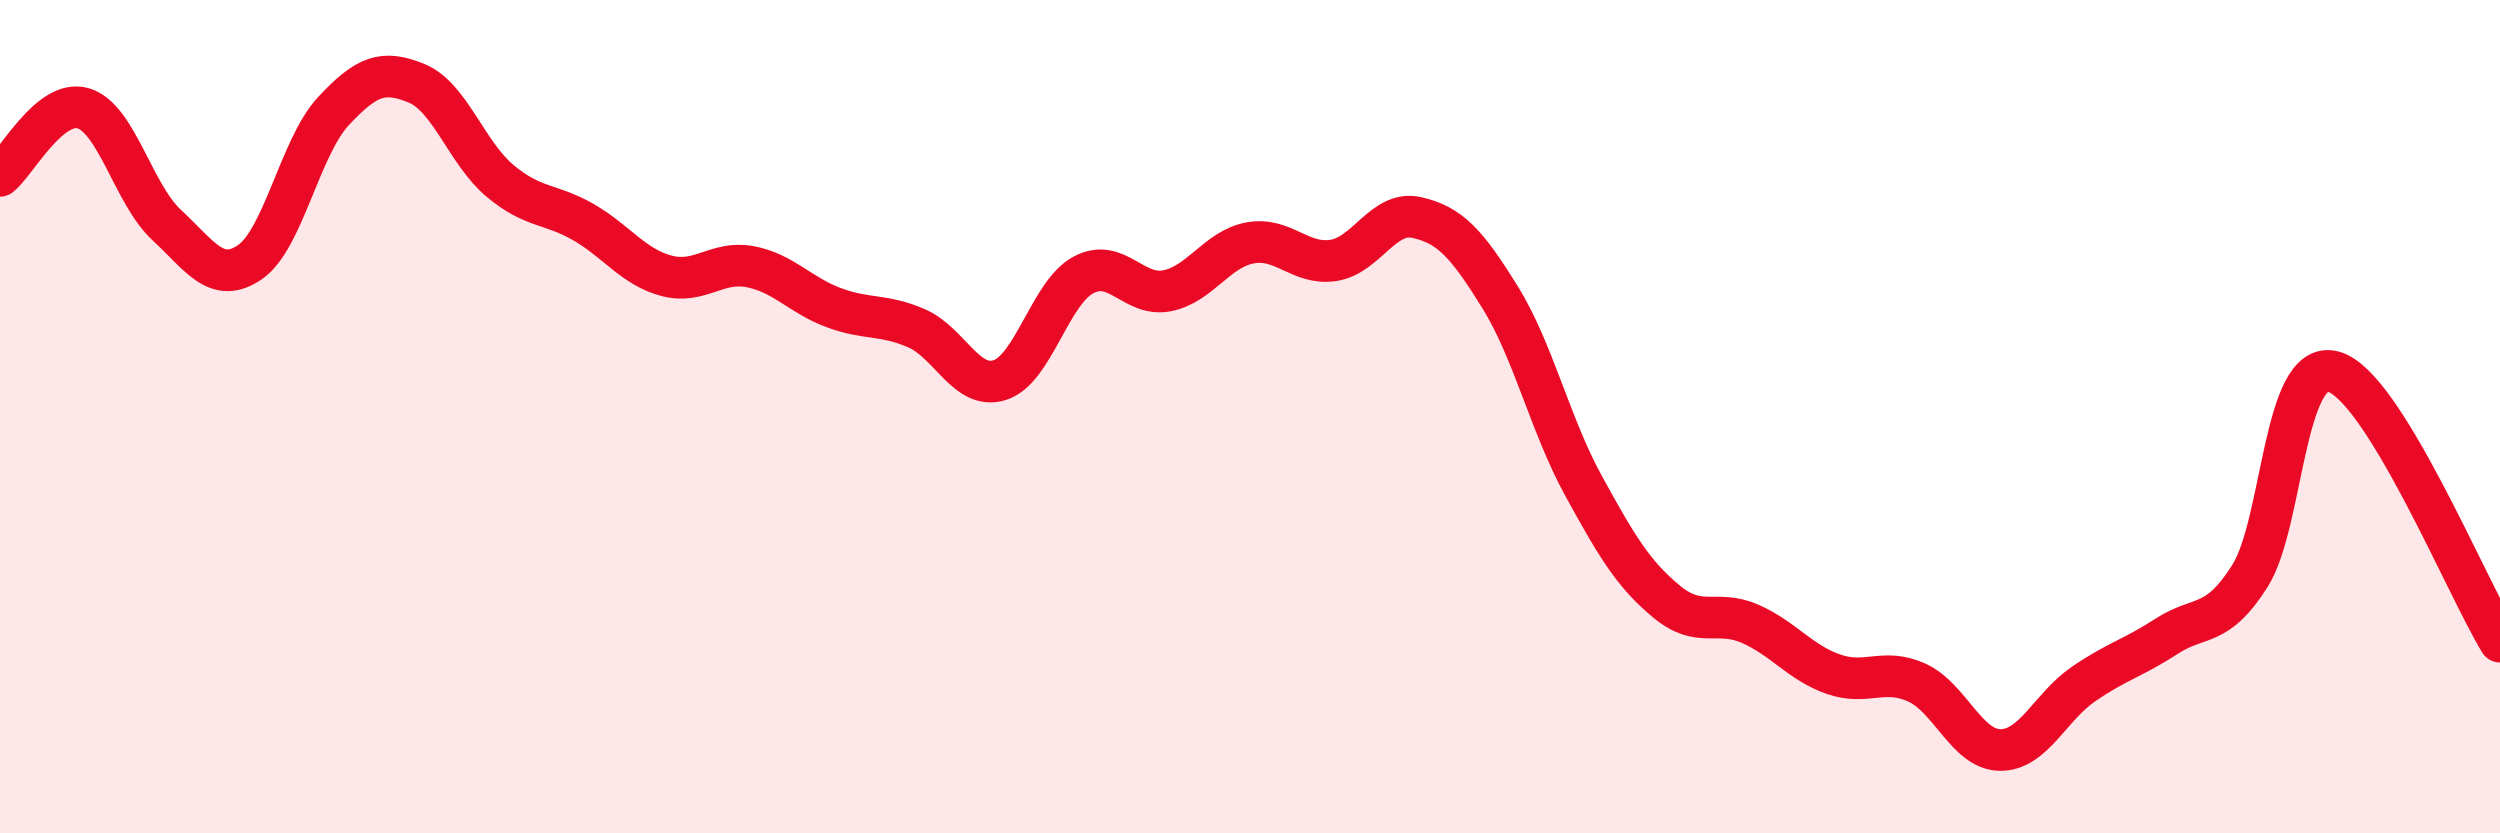
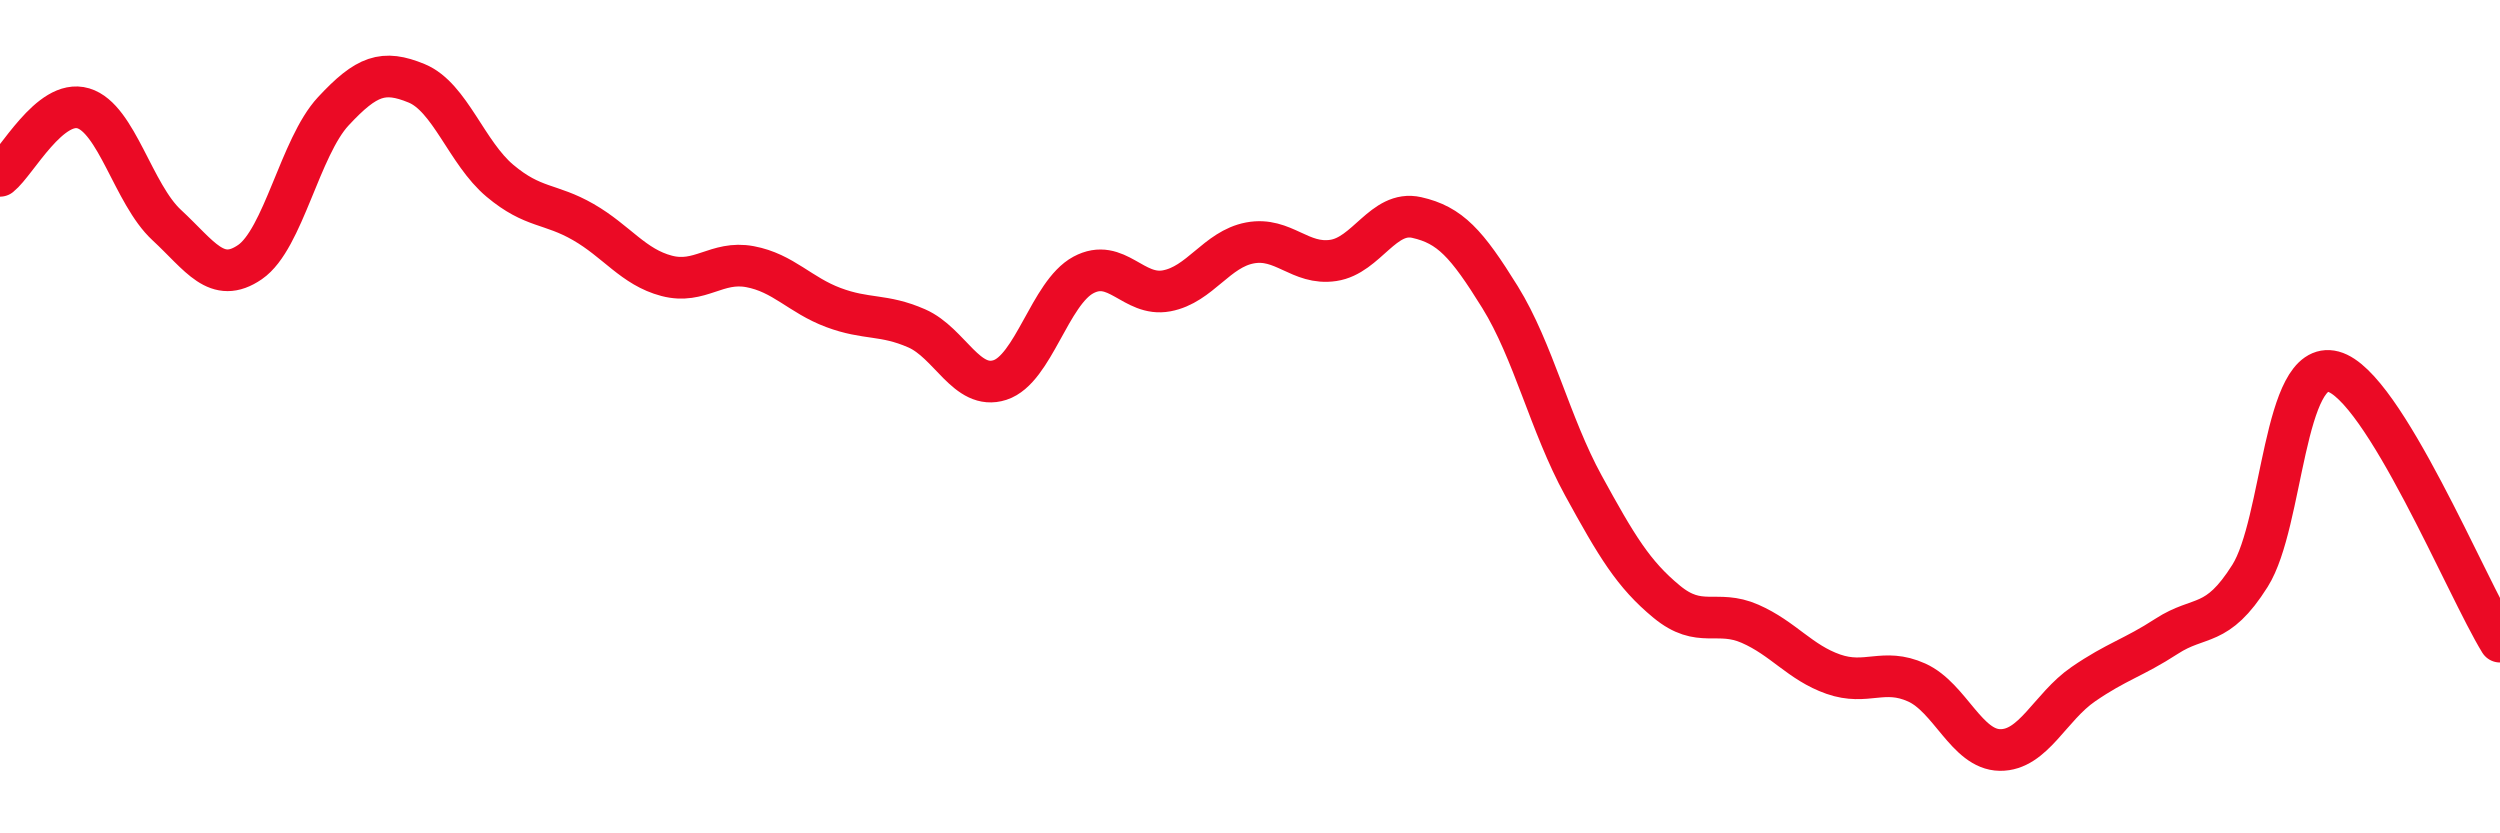
<svg xmlns="http://www.w3.org/2000/svg" width="60" height="20" viewBox="0 0 60 20">
-   <path d="M 0,4.22 C 0.4,3.9 1.2,2.36 2,2.6 C 2.8,2.84 3.2,4.66 4,5.4 C 4.8,6.14 5.2,6.84 6,6.29 C 6.8,5.74 7.2,3.53 8,2.67 C 8.8,1.81 9.2,1.67 10,2 C 10.8,2.33 11.2,3.67 12,4.34 C 12.8,5.01 13.2,4.87 14,5.33 C 14.8,5.79 15.2,6.41 16,6.62 C 16.8,6.83 17.2,6.25 18,6.4 C 18.8,6.55 19.2,7.08 20,7.38 C 20.8,7.68 21.2,7.53 22,7.88 C 22.8,8.23 23.2,9.38 24,9.12 C 24.8,8.86 25.2,7.03 26,6.6 C 26.8,6.17 27.2,7.13 28,6.98 C 28.8,6.83 29.2,5.98 30,5.83 C 30.8,5.68 31.2,6.37 32,6.25 C 32.8,6.13 33.2,5.04 34,5.22 C 34.8,5.4 35.2,5.84 36,7.13 C 36.8,8.42 37.2,10.19 38,11.65 C 38.8,13.11 39.2,13.78 40,14.44 C 40.8,15.1 41.2,14.62 42,14.97 C 42.8,15.32 43.2,15.9 44,16.18 C 44.8,16.46 45.2,16.02 46,16.38 C 46.8,16.74 47.2,17.99 48,18 C 48.8,18.01 49.2,16.97 50,16.42 C 50.8,15.87 51.2,15.79 52,15.27 C 52.8,14.75 53.2,15.09 54,13.82 C 54.8,12.55 54.8,8.6 56,8.92 C 57.2,9.24 59.2,14.1 60,15.4L60 20L0 20Z" fill="#EB0A25" opacity="0.1" stroke-linecap="round" stroke-linejoin="round" />
  <path d="M 0,4.22 C 0.4,3.9 1.2,2.36 2,2.6 C 2.8,2.84 3.2,4.66 4,5.4 C 4.8,6.14 5.2,6.84 6,6.29 C 6.8,5.74 7.2,3.53 8,2.67 C 8.8,1.81 9.2,1.67 10,2 C 10.8,2.33 11.2,3.67 12,4.34 C 12.8,5.01 13.2,4.87 14,5.33 C 14.8,5.79 15.2,6.41 16,6.62 C 16.8,6.83 17.2,6.25 18,6.4 C 18.8,6.55 19.2,7.08 20,7.38 C 20.8,7.68 21.2,7.53 22,7.88 C 22.8,8.23 23.2,9.38 24,9.12 C 24.8,8.86 25.2,7.03 26,6.6 C 26.8,6.17 27.2,7.13 28,6.98 C 28.8,6.83 29.2,5.98 30,5.83 C 30.8,5.68 31.2,6.37 32,6.25 C 32.8,6.13 33.2,5.04 34,5.22 C 34.8,5.4 35.2,5.84 36,7.13 C 36.8,8.42 37.2,10.19 38,11.65 C 38.8,13.11 39.2,13.78 40,14.44 C 40.8,15.1 41.2,14.62 42,14.97 C 42.8,15.32 43.2,15.9 44,16.18 C 44.8,16.46 45.2,16.02 46,16.38 C 46.8,16.74 47.2,17.99 48,18 C 48.8,18.01 49.2,16.97 50,16.42 C 50.8,15.87 51.2,15.79 52,15.27 C 52.8,14.75 53.2,15.09 54,13.82 C 54.8,12.55 54.8,8.6 56,8.92 C 57.2,9.24 59.2,14.1 60,15.4" stroke="#EB0A25" stroke-width="1" fill="none" stroke-linecap="round" stroke-linejoin="round" />
</svg>